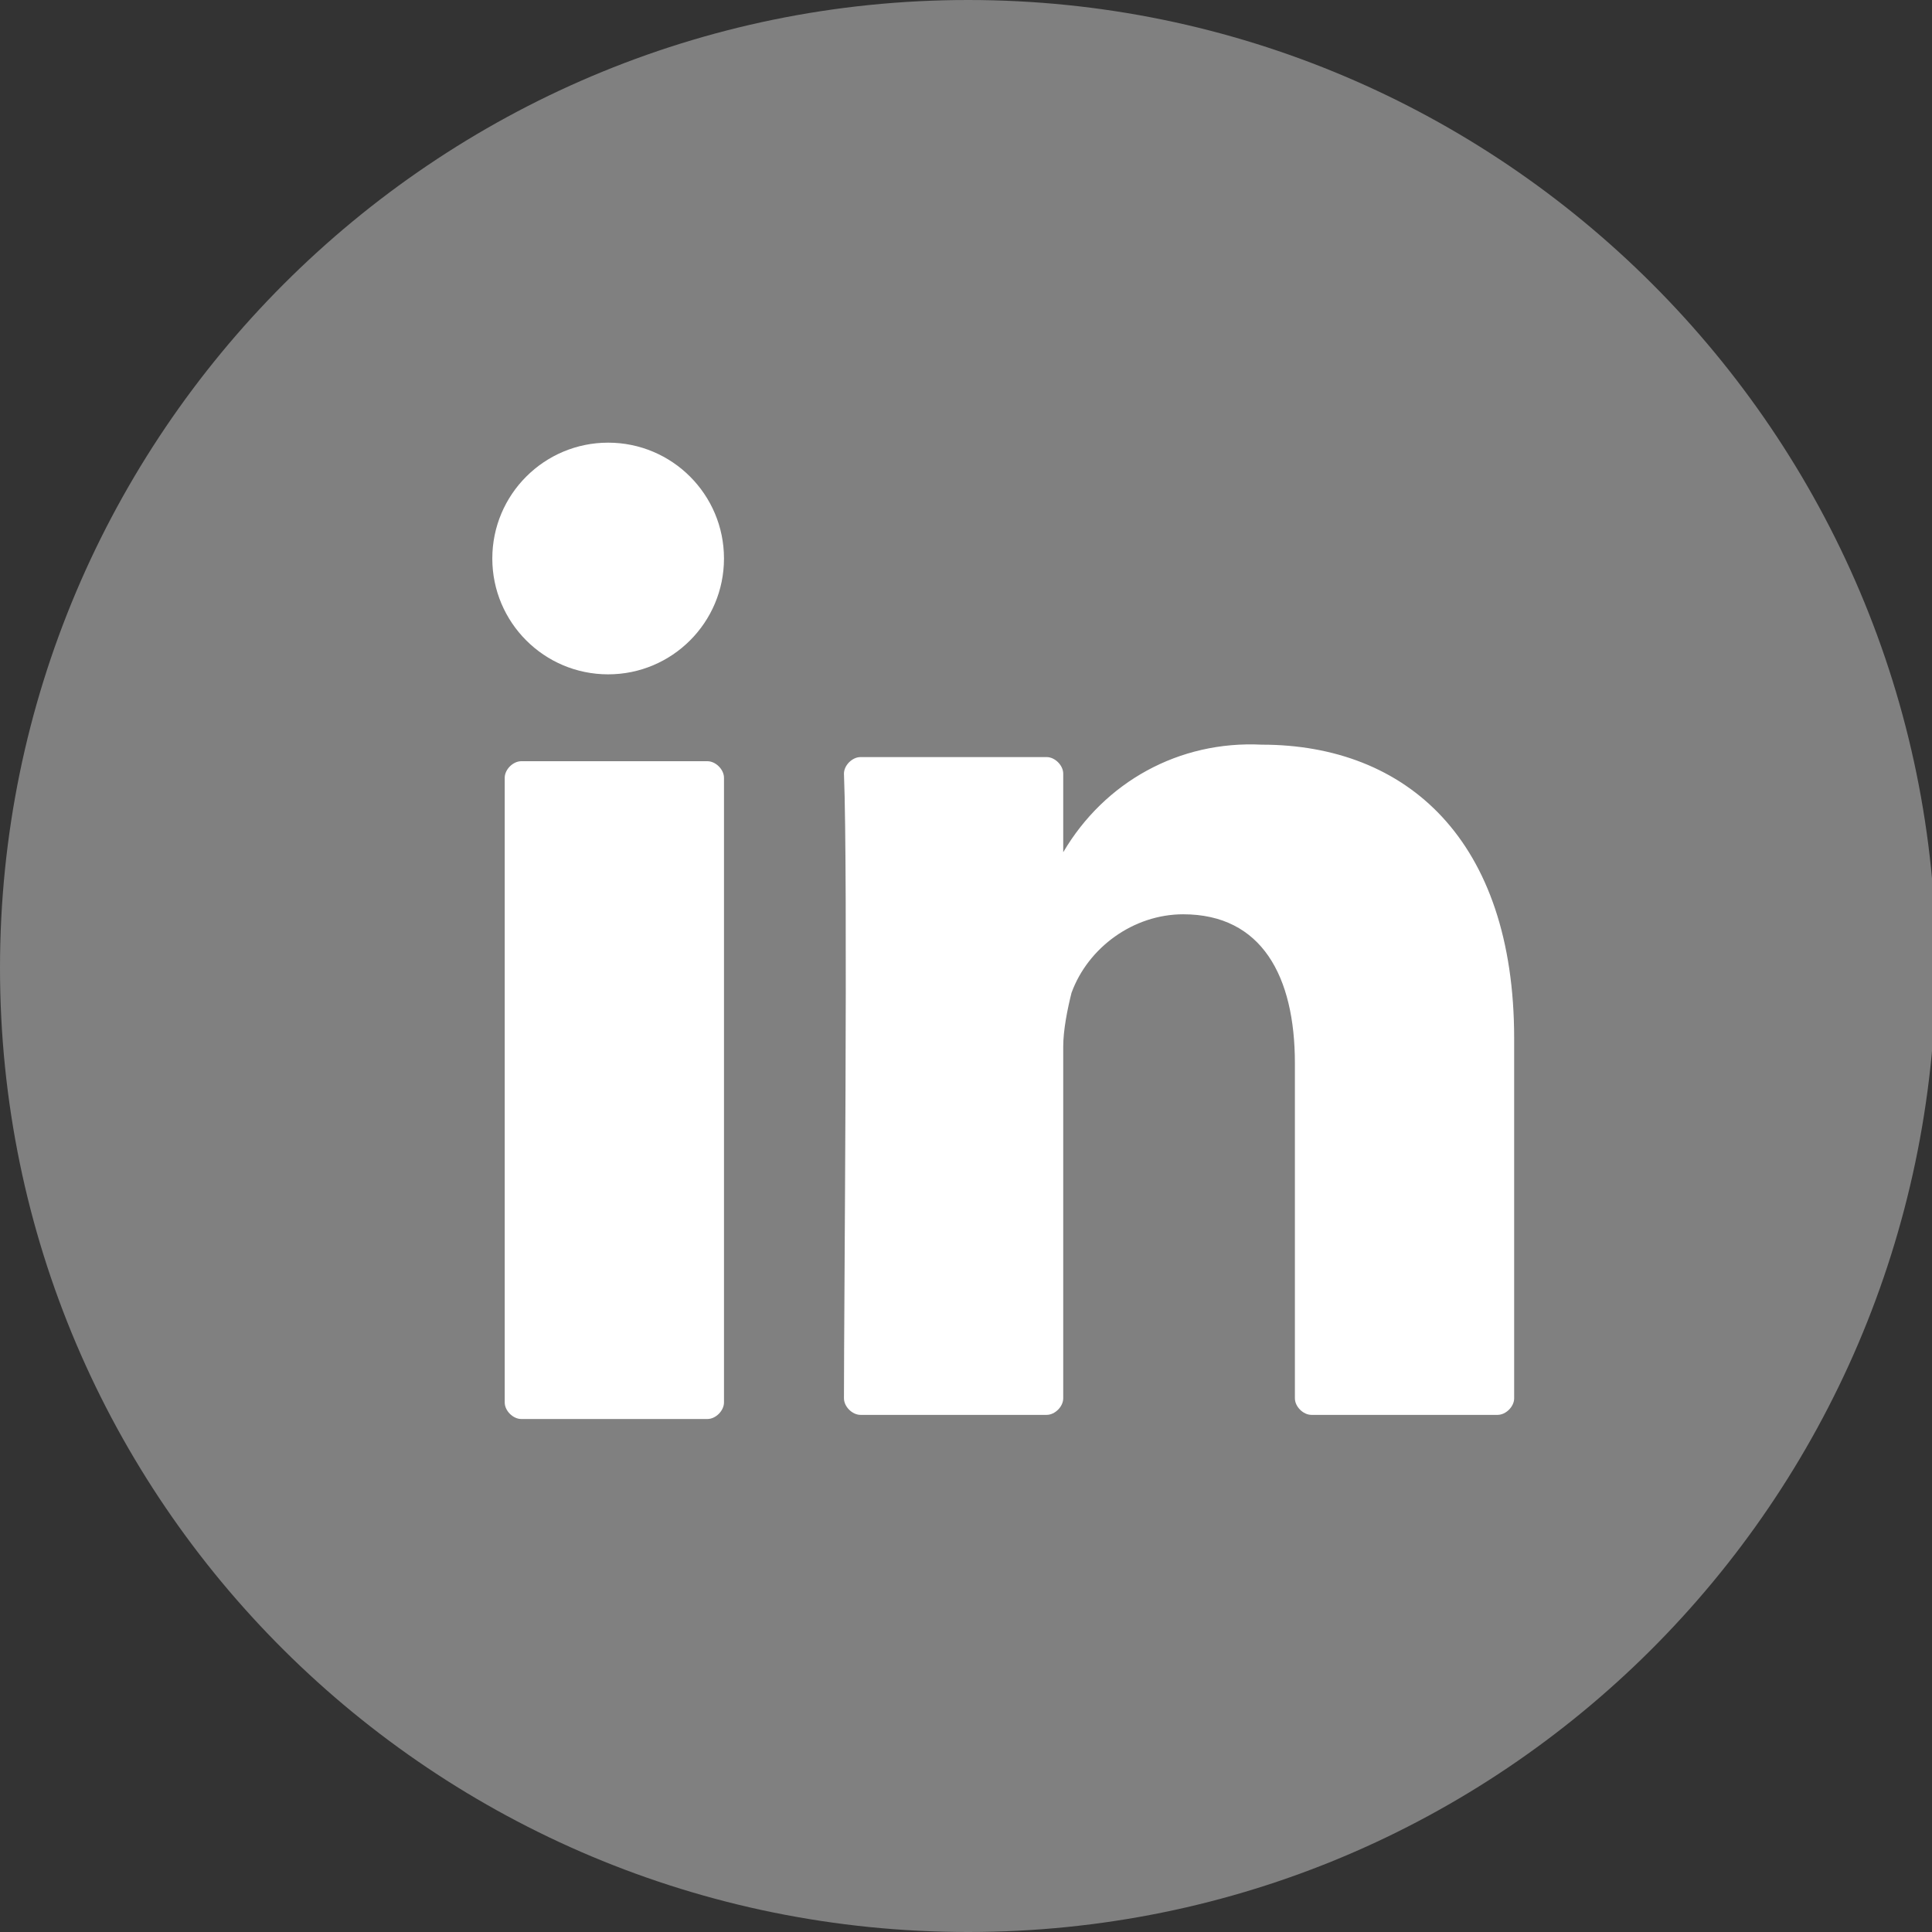
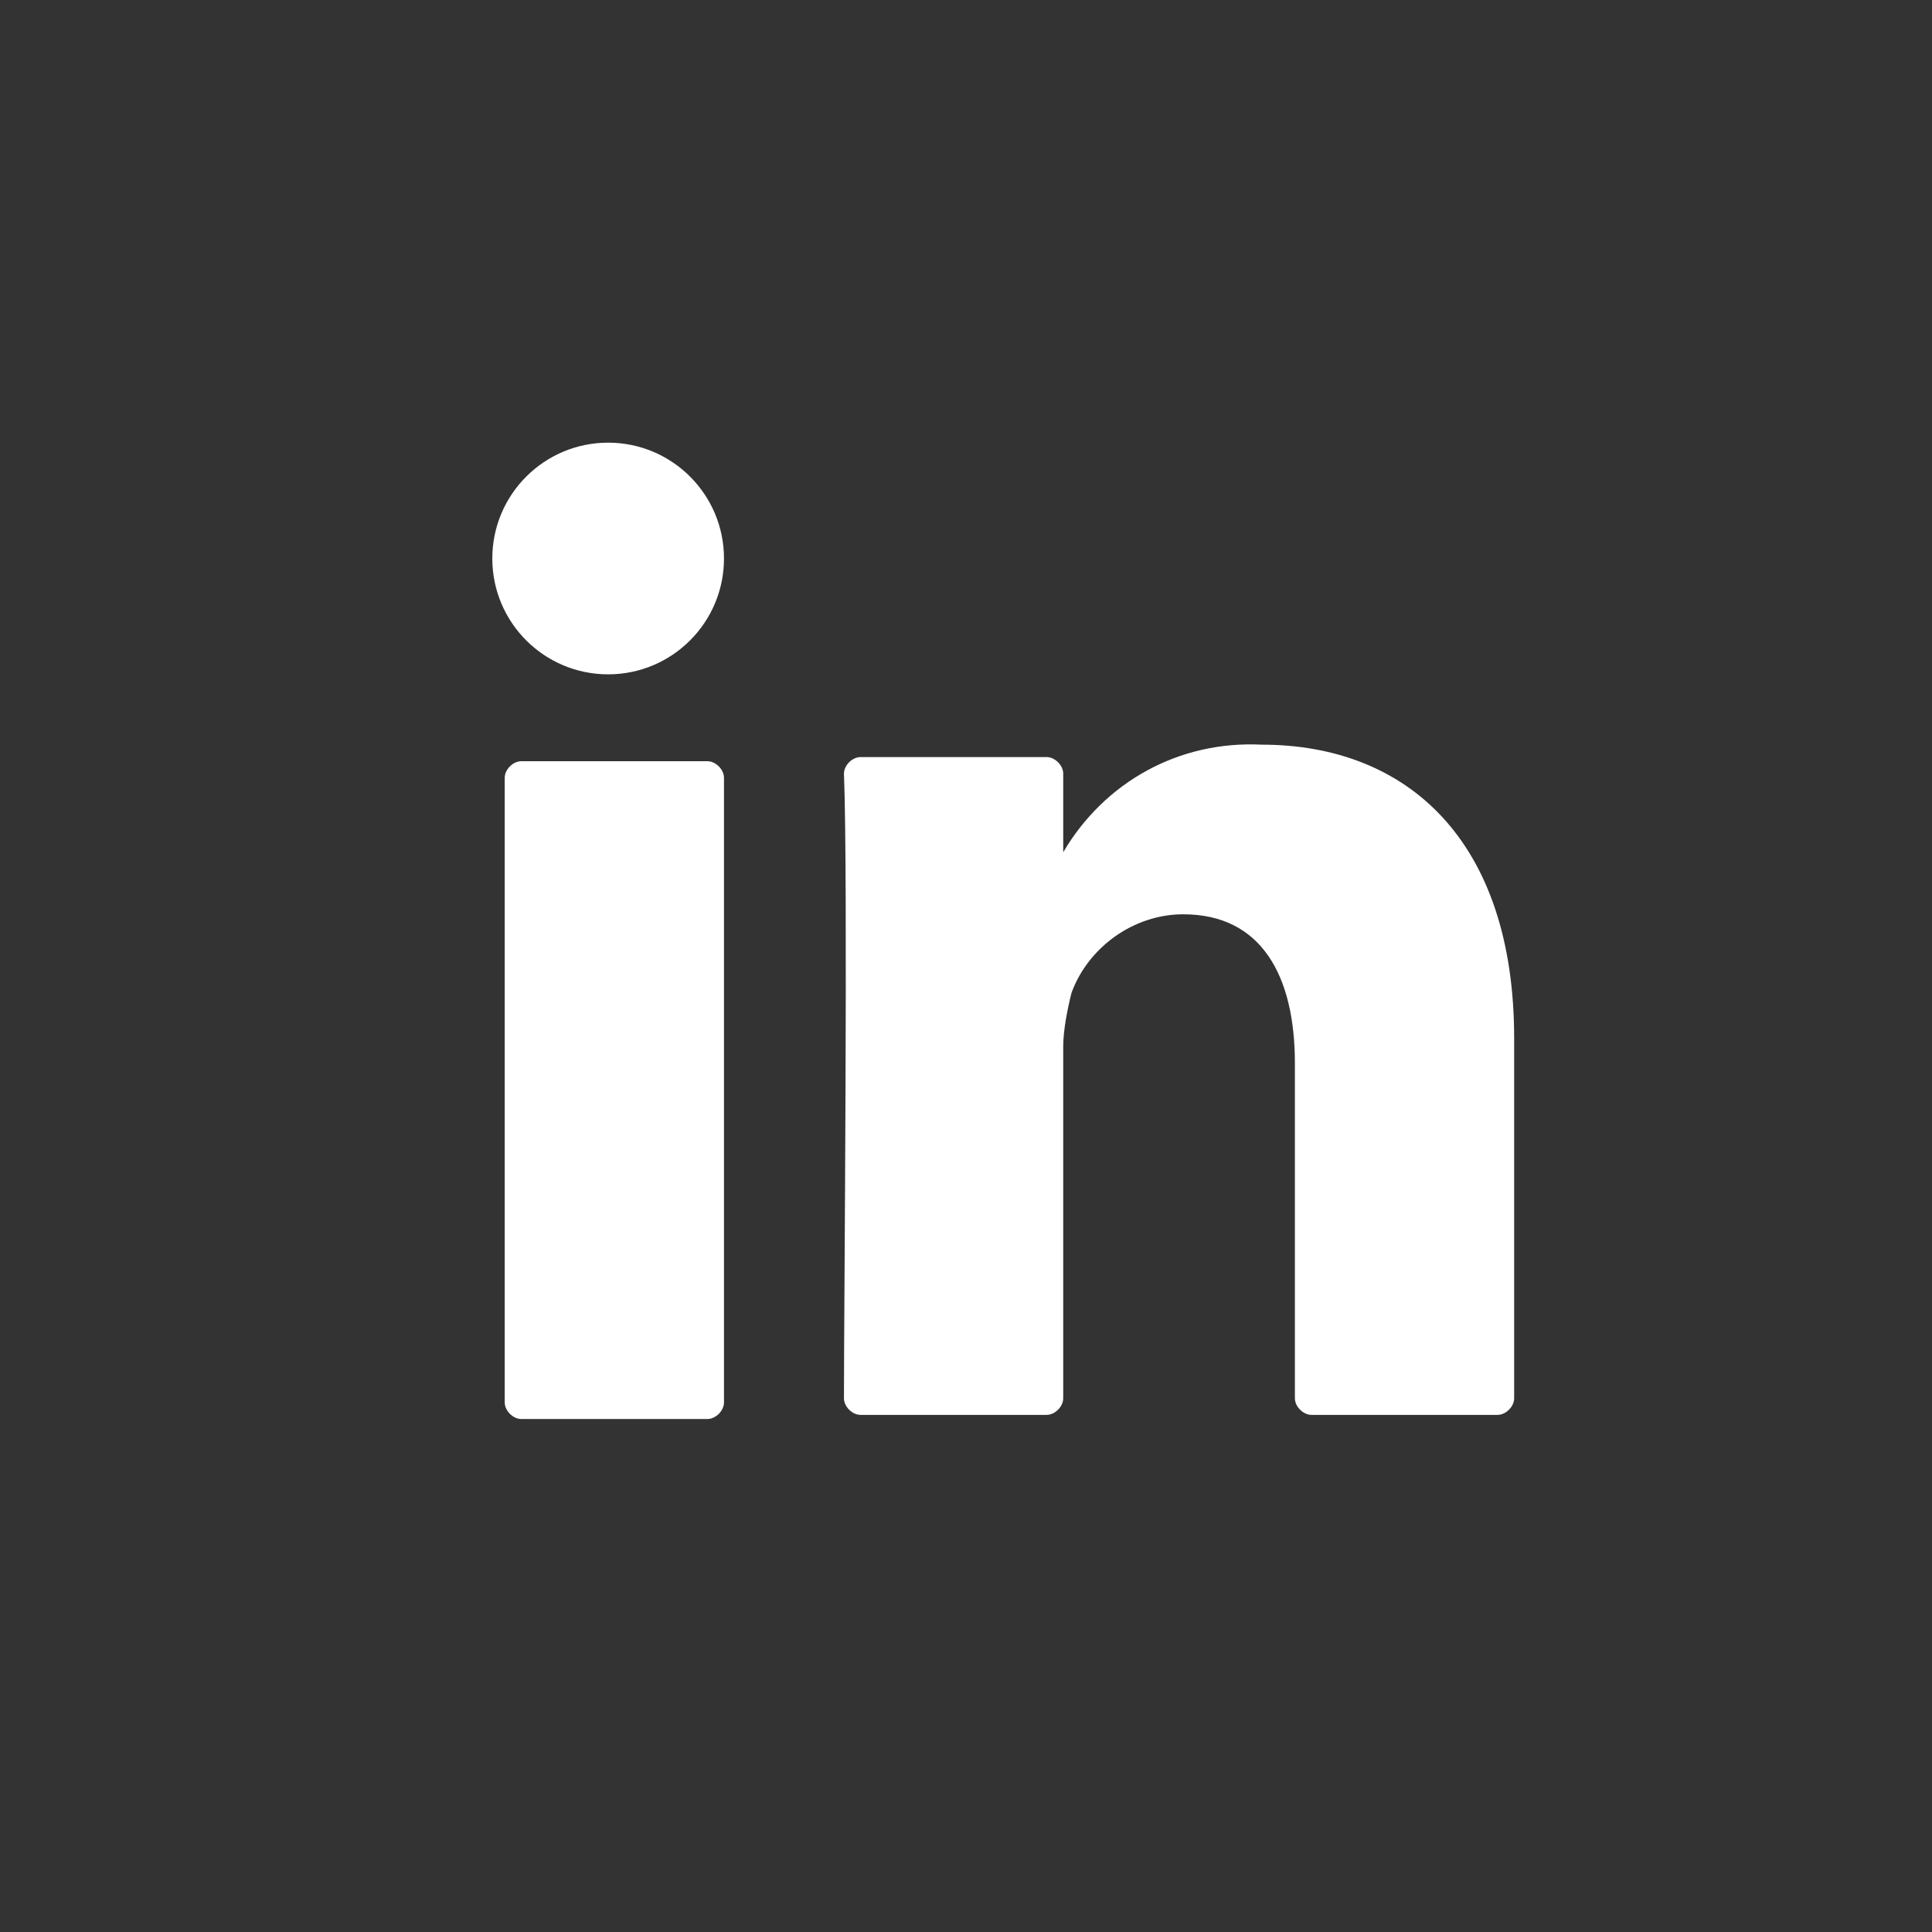
<svg xmlns="http://www.w3.org/2000/svg" version="1.1" id="Capa_1" x="0px" y="0px" viewBox="0 0 46.7 46.7" style="enable-background:new 0 0 46.7 46.7;" xml:space="preserve">
  <rect x="0" y="0" width="46.7" height="46.7" fill="#333333" stroke="none" />
  <style type="text/css">
	.st0{fill:#808080;}
	.st1{fill:#FFFFFF;}
</style>
  <g id="Capa_2_00000103944221528854433750000014488063821482888339_">
    <g id="Capa_1-2">
-       <path class="st0" d="M23.4,46.7C10.5,46.7,0,36.3,0,23.4S10.5,0,23.4,0s23.4,10.5,23.4,23.4C46.7,36.3,36.3,46.7,23.4,46.7z" />
      <path class="st1" d="M36.6,25.1v8.7c0,0.2-0.2,0.4-0.4,0.4h-4.5c-0.2,0-0.4-0.2-0.4-0.4v-8.1c0-2.1-0.8-3.6-2.7-3.6    c-1.2,0-2.3,0.8-2.7,1.9c-0.1,0.4-0.2,0.9-0.2,1.3v8.5c0,0.2-0.2,0.4-0.4,0.4h-4.5c-0.2,0-0.4-0.2-0.4-0.4c0-2.2,0.1-12.6,0-15.1    c0-0.2,0.2-0.4,0.4-0.4h4.5c0.2,0,0.4,0.2,0.4,0.4c0,0,0,0,0,0v1.9v0l0,0v0c1-1.7,2.8-2.7,4.8-2.6C34,18,36.6,20.3,36.6,25.1z     M12.6,34.3h4.5c0.2,0,0.4-0.2,0.4-0.4V18.8c0-0.2-0.2-0.4-0.4-0.4h-4.5c-0.2,0-0.4,0.2-0.4,0.4v15.1    C12.2,34.1,12.4,34.3,12.6,34.3z" />
      <circle class="st1" cx="14.7" cy="13.5" r="2.8" />
    </g>
  </g>
</svg>